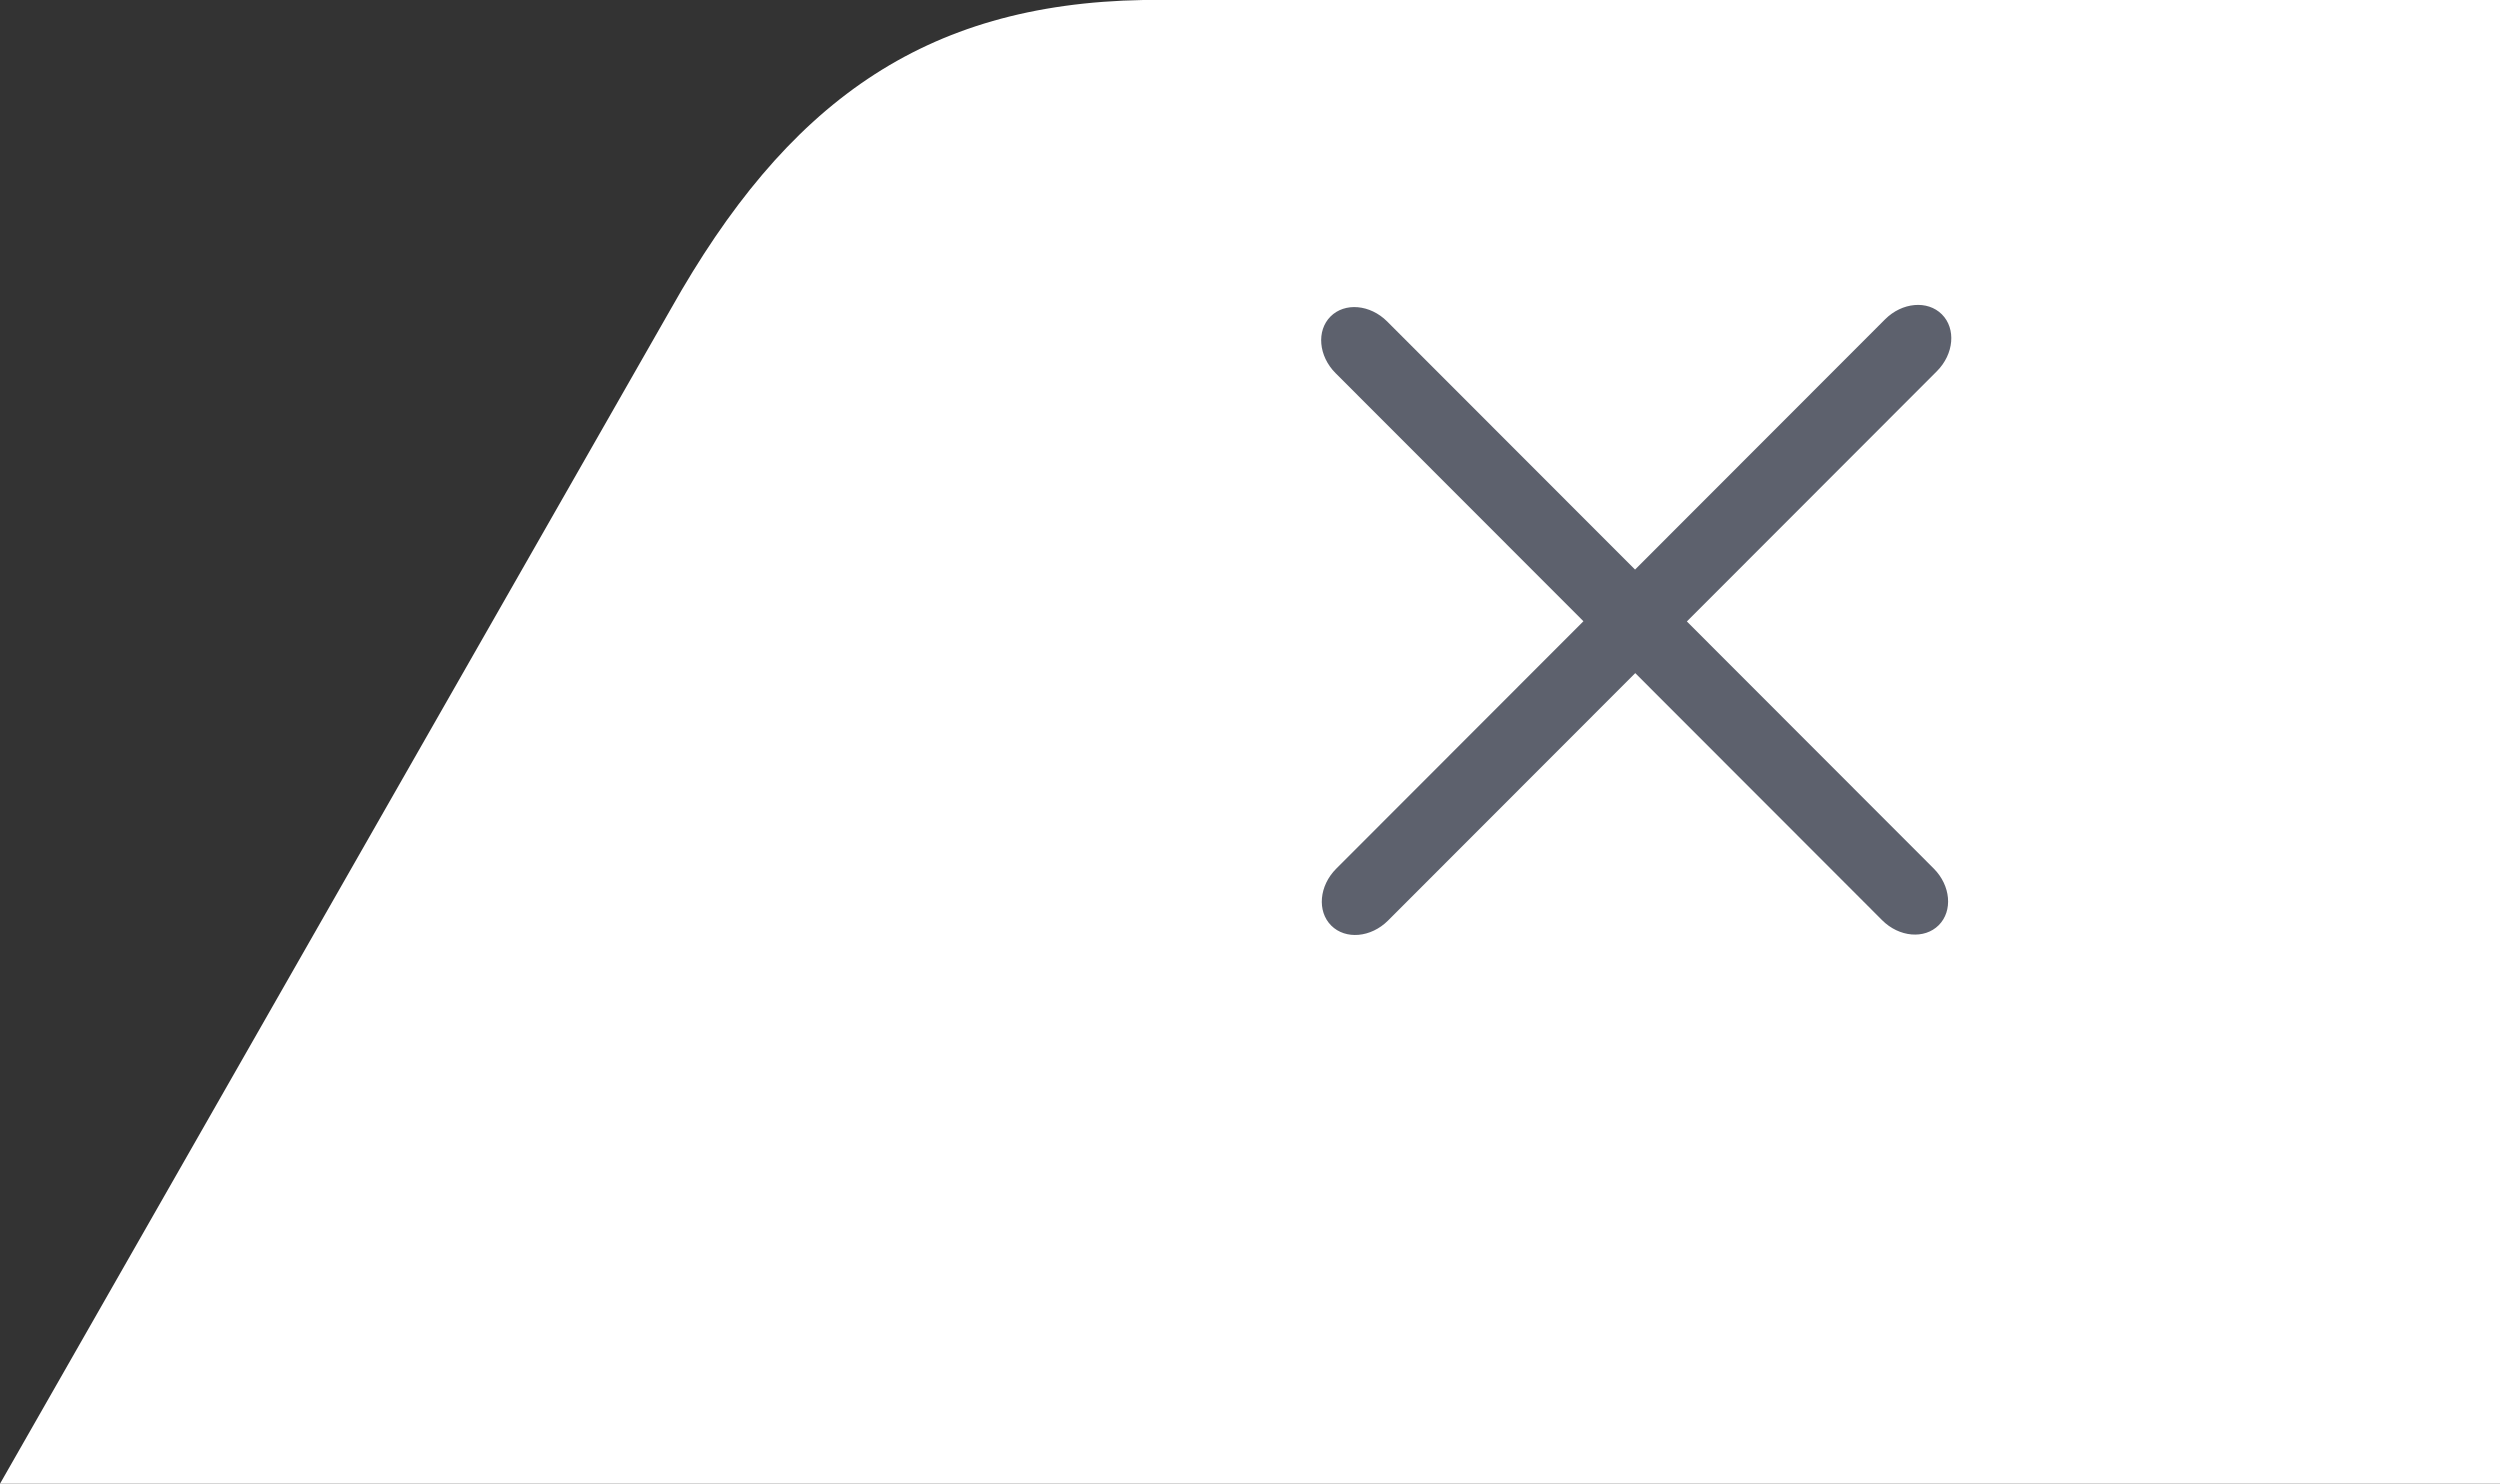
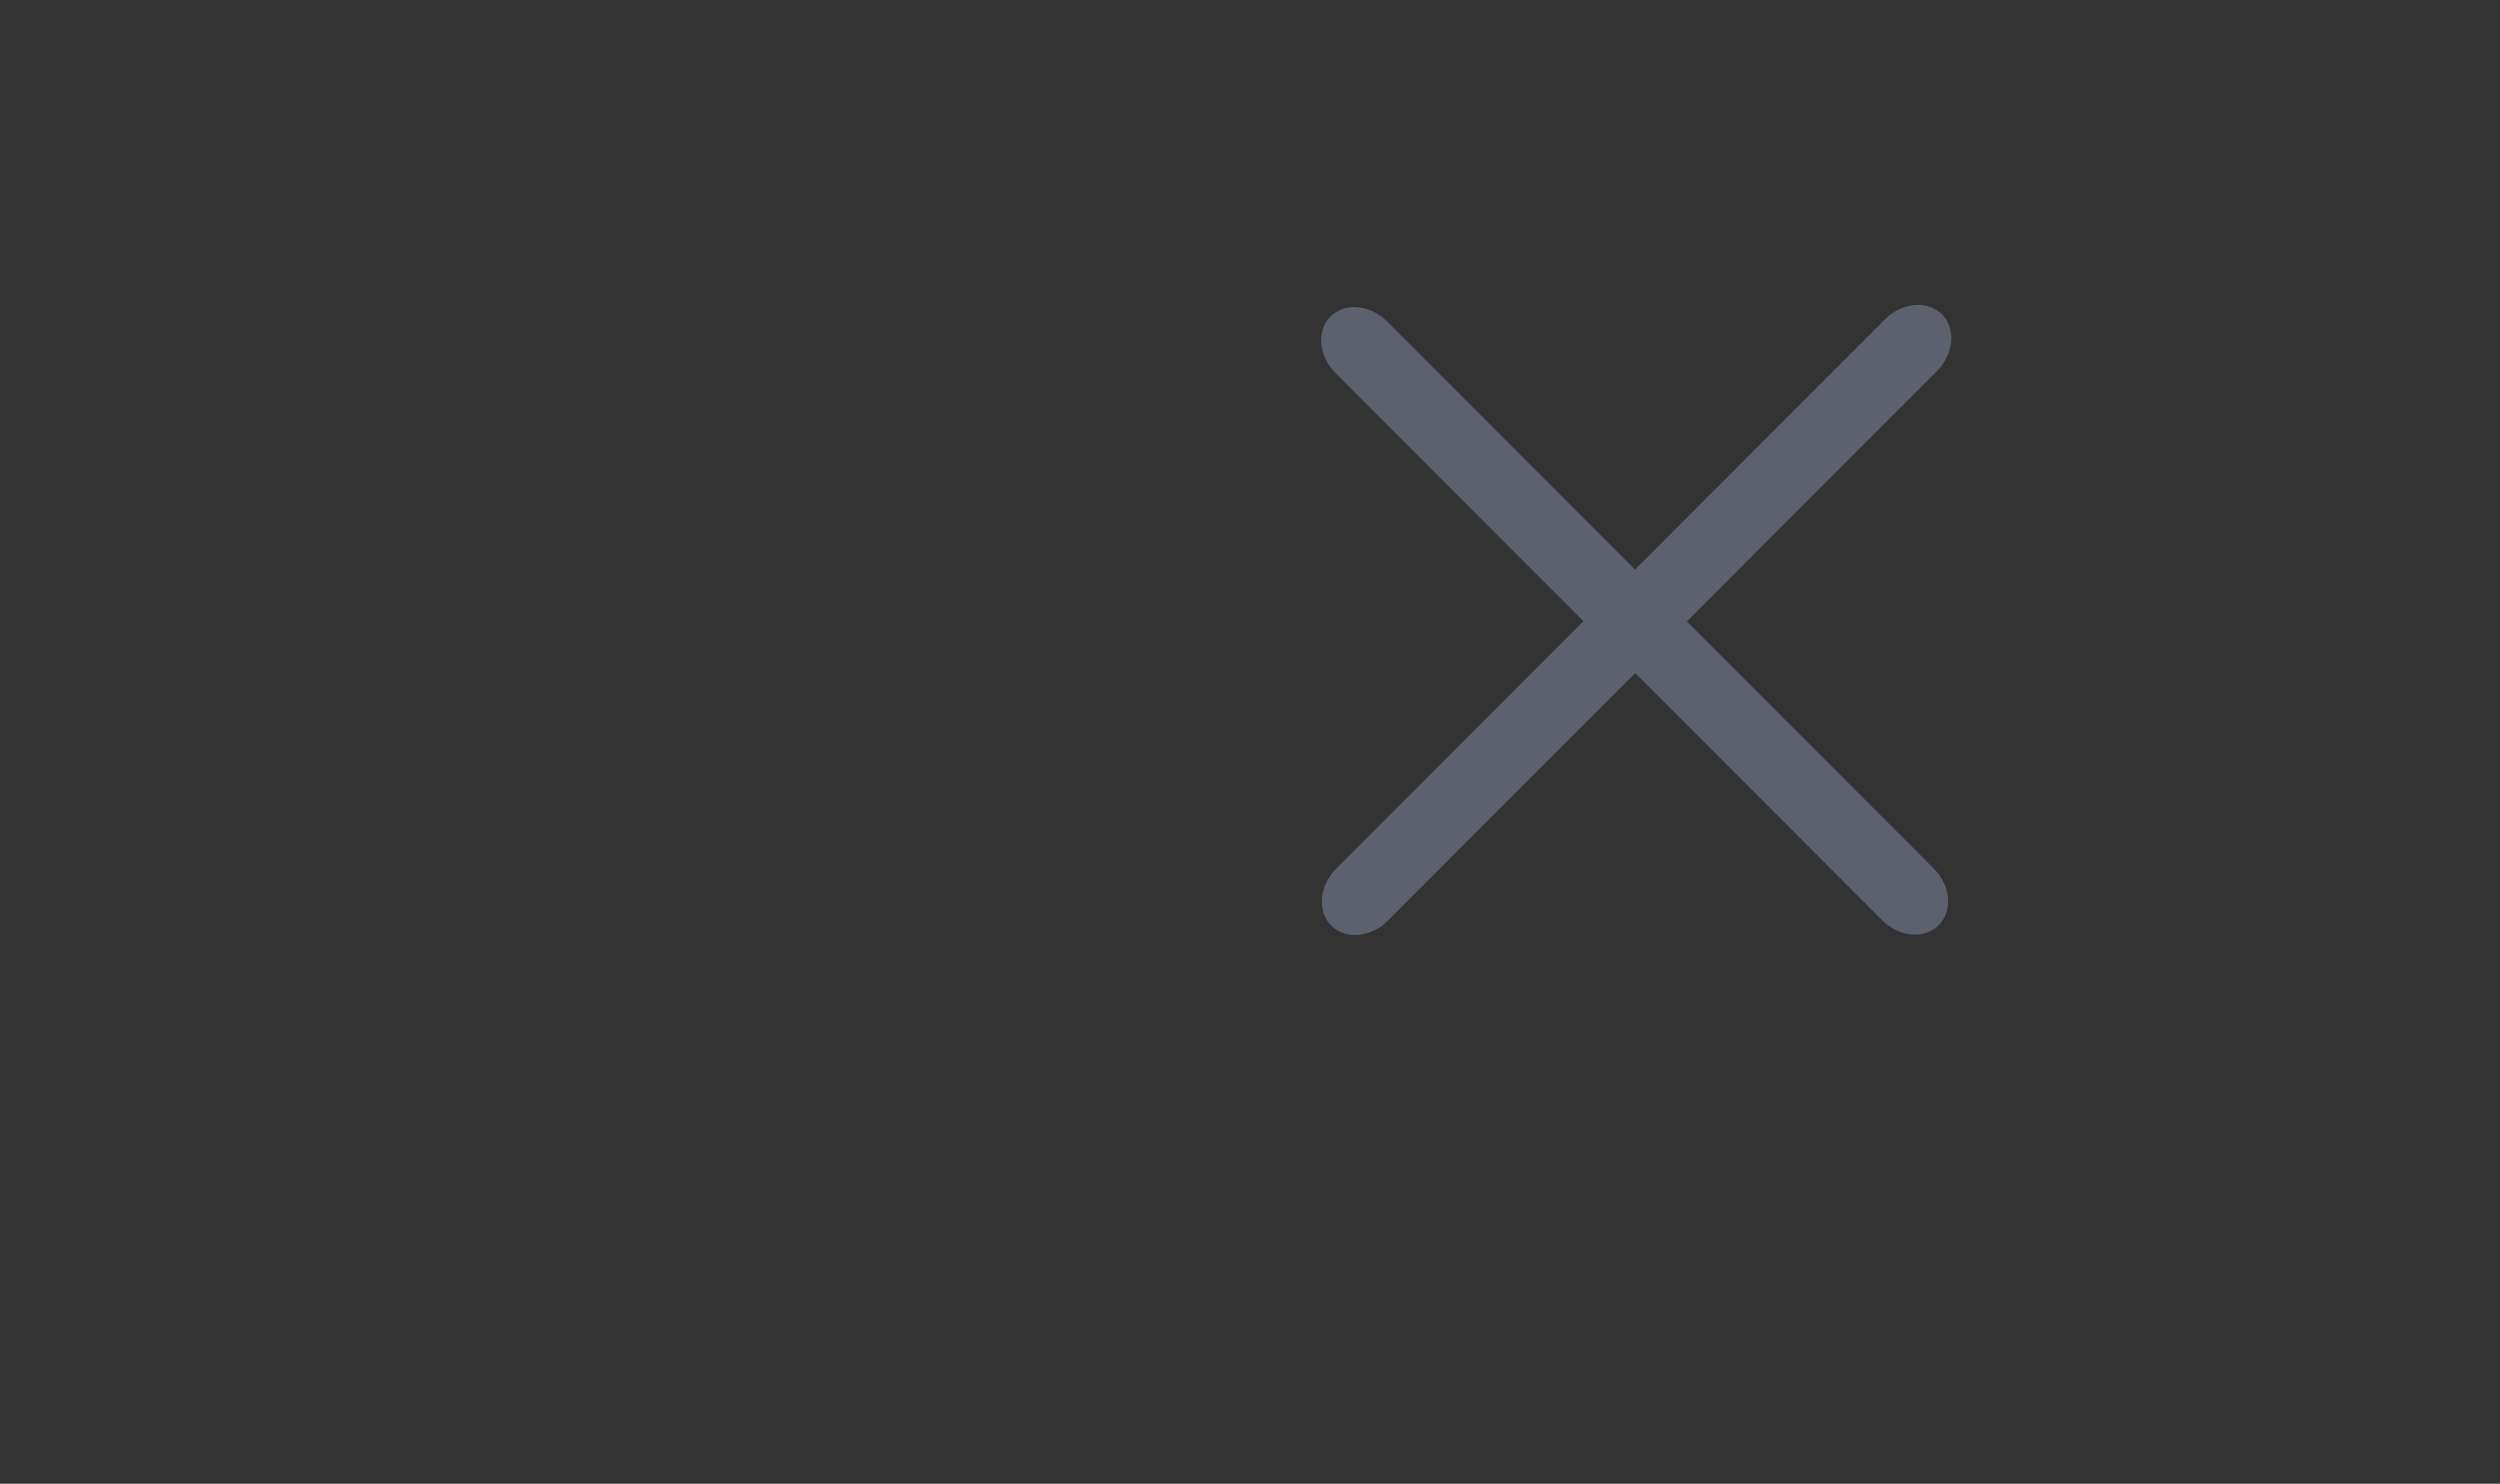
<svg xmlns="http://www.w3.org/2000/svg" width="246px" height="146px">
  <rect width="100%" height="100%" fill="#333333" stroke="none" />
-   <path fill-rule="evenodd" fill="rgb(255, 255, 255)" d="M112.500,-0.000 L246.000,-0.000 L246.000,146.000 L0.000,146.000 L66.000,30.417 C77.363,10.196 90.806,0.380 112.500,-0.000 Z" />
  <path fill-rule="evenodd" fill="rgb(93, 97, 109)" d="M190.588,36.528 L165.988,61.151 L190.280,85.465 C191.953,87.140 192.173,89.636 190.771,91.039 C189.368,92.443 186.875,92.223 185.201,90.548 L160.909,66.234 L136.584,90.581 C134.904,92.263 132.400,92.484 130.992,91.075 C129.584,89.665 129.804,87.159 131.485,85.478 L155.810,61.130 L131.417,36.715 C129.744,35.040 129.524,32.544 130.926,31.141 C132.329,29.737 134.822,29.957 136.496,31.632 L160.889,56.047 L185.489,31.424 C187.169,29.742 189.673,29.522 191.081,30.931 C192.489,32.340 192.269,34.846 190.588,36.528 Z" />
</svg>